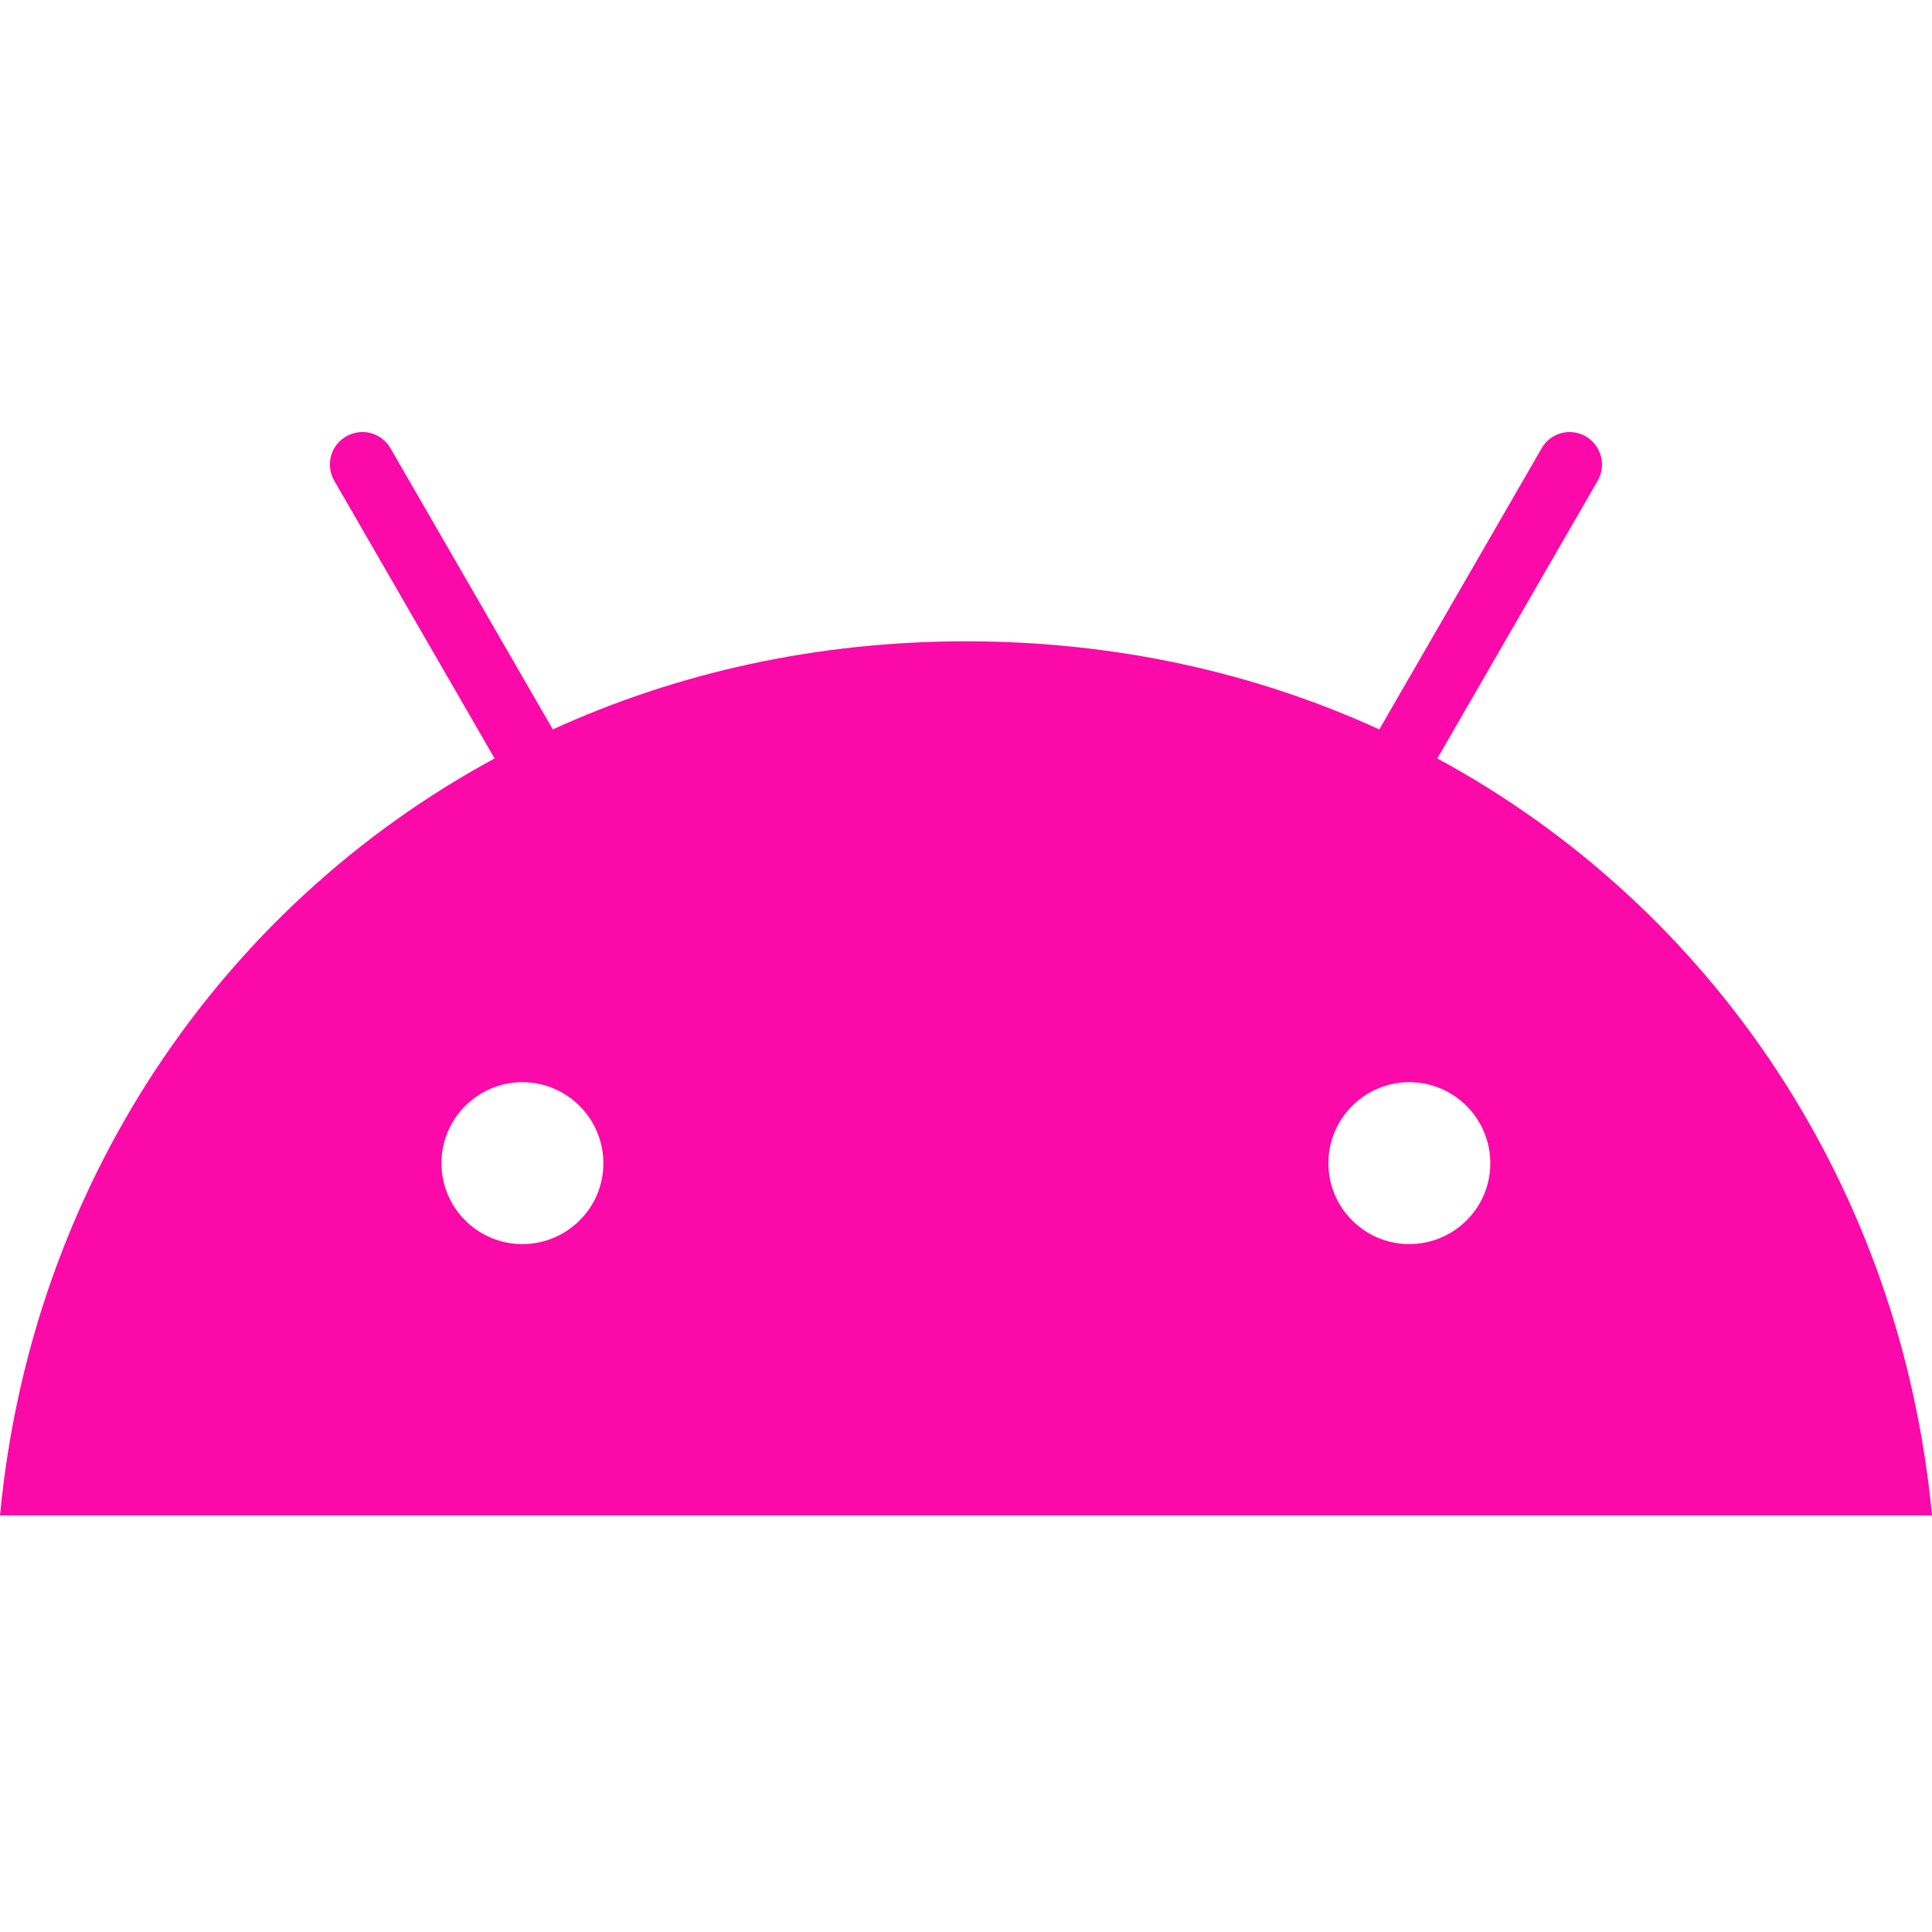
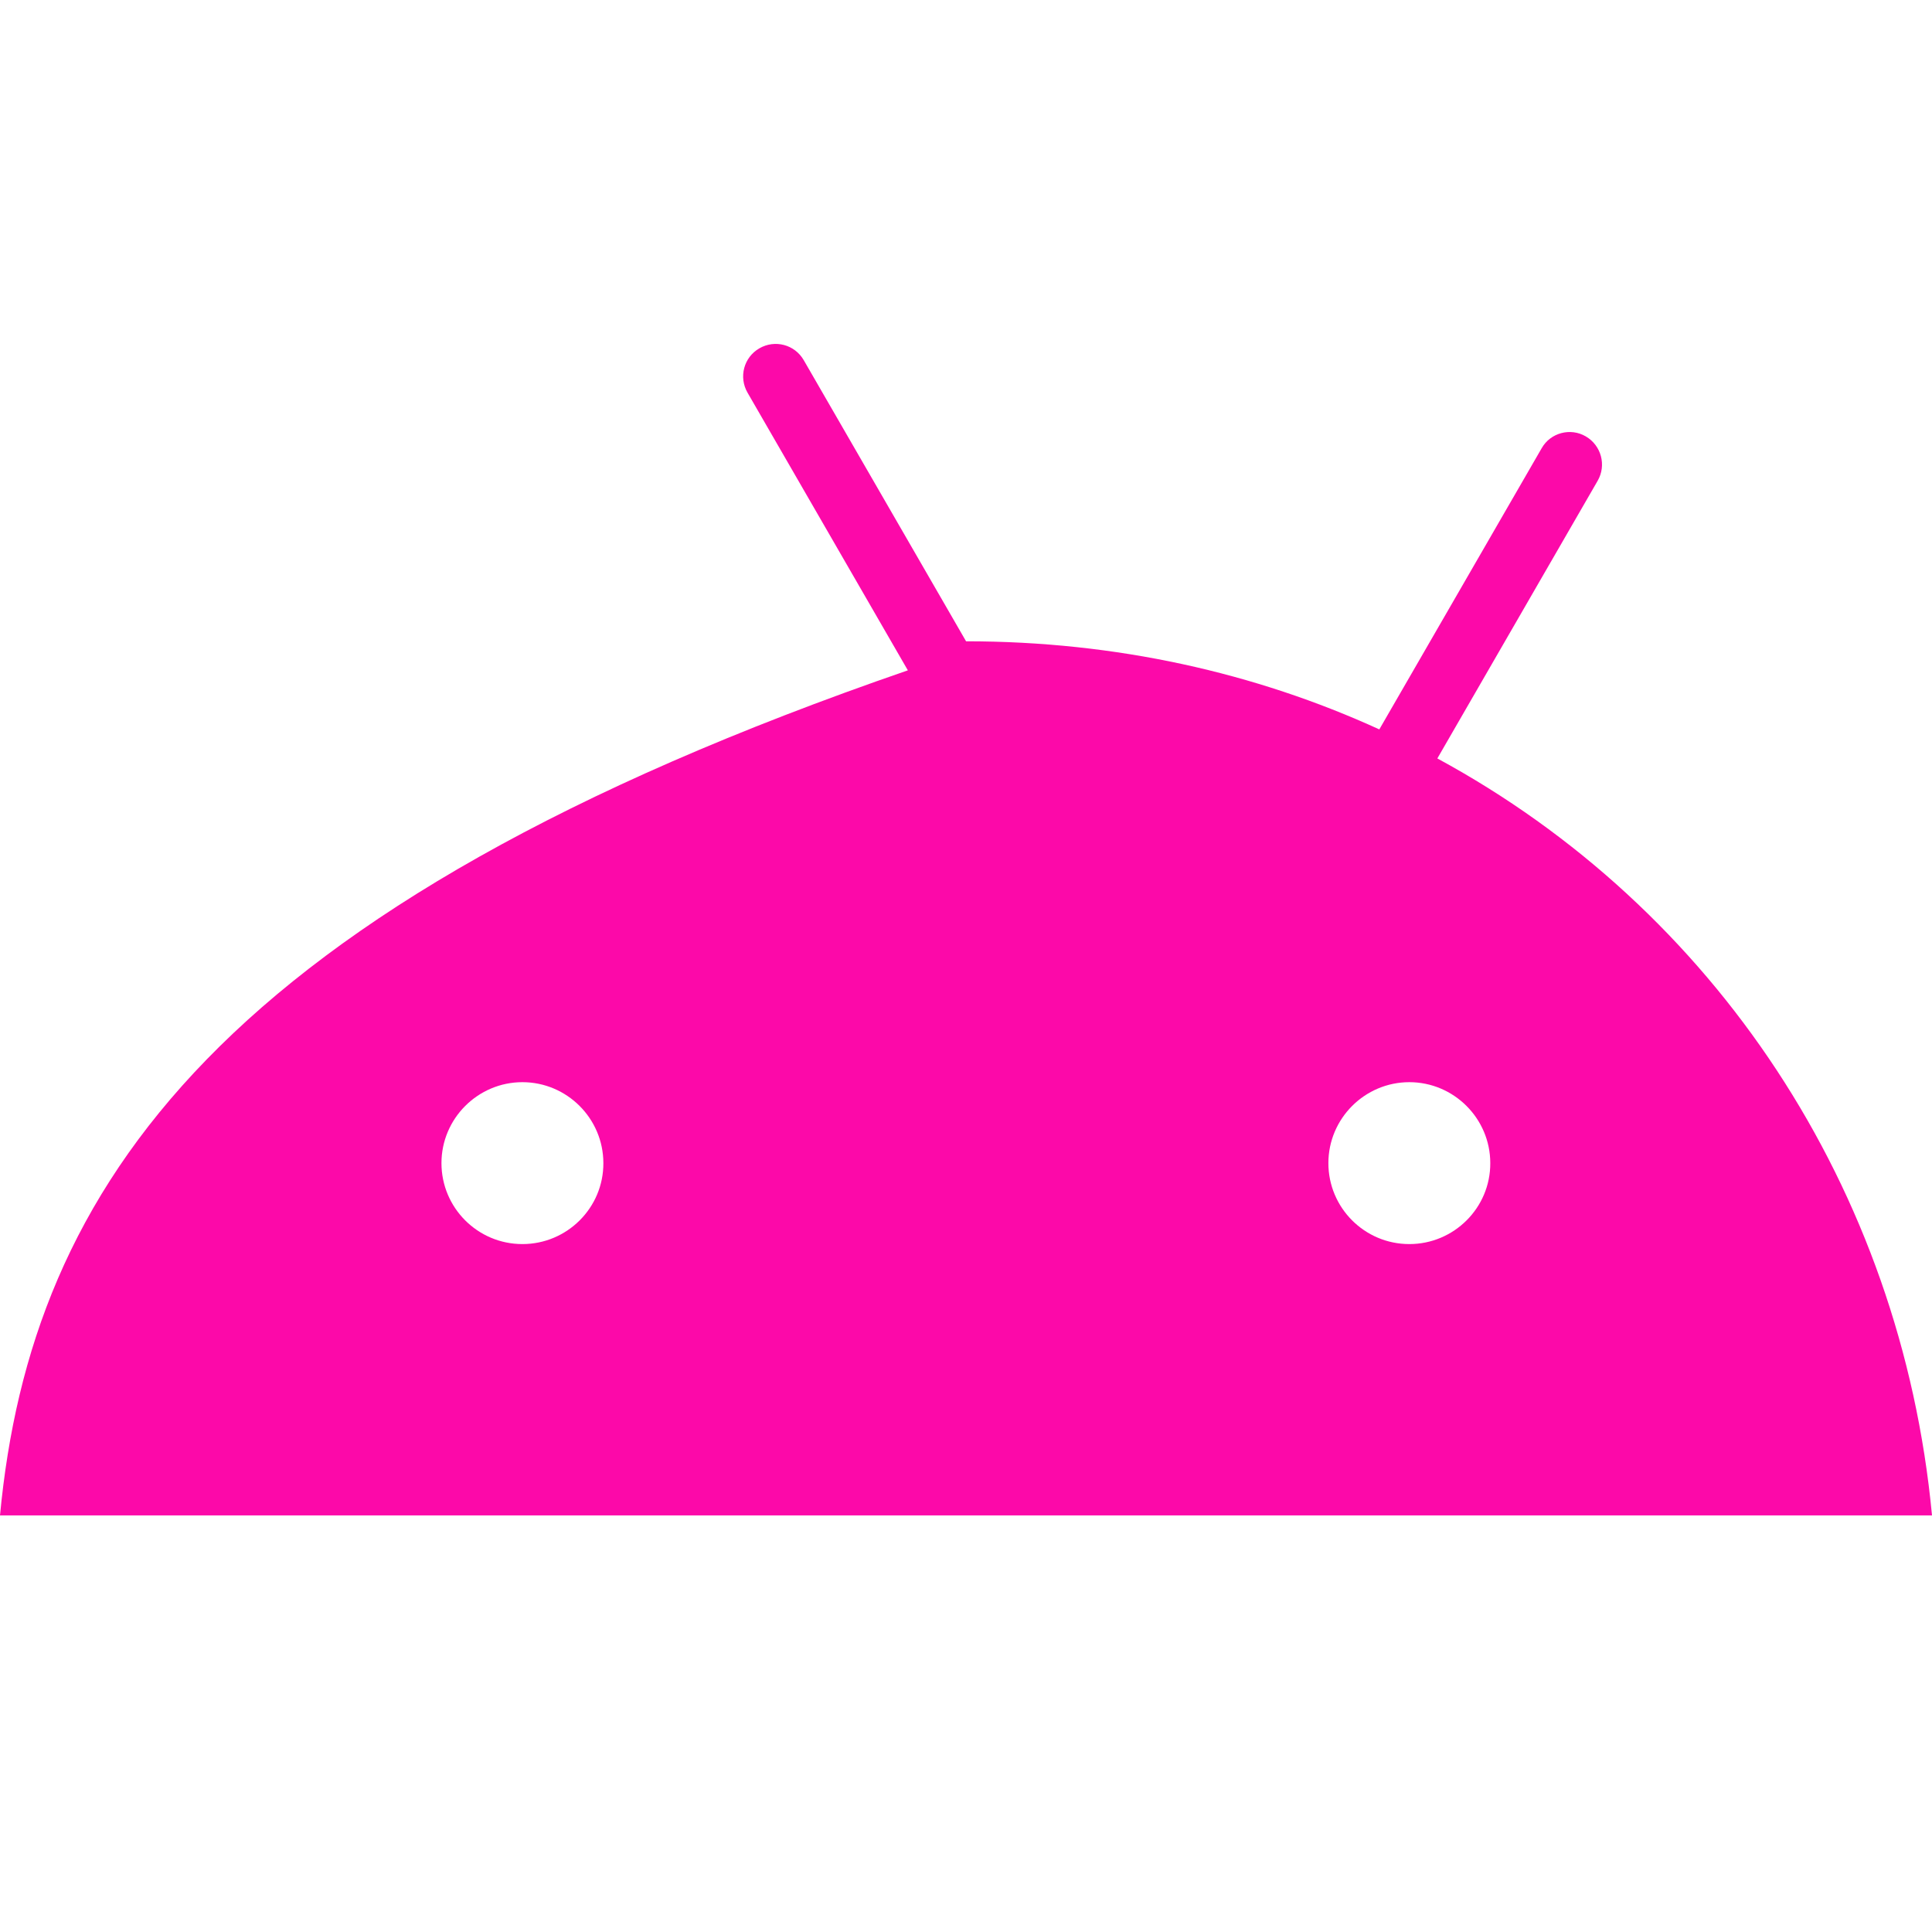
<svg xmlns="http://www.w3.org/2000/svg" id="Ebene_1" data-name="Ebene 1" viewBox="0 0 300 300">
  <defs>
    <style>
      .cls-1 {
        fill: #fc09a9;
        stroke-width: 0px;
      }
    </style>
  </defs>
-   <path class="cls-1" d="M223.19,117.77l24.89-43.11c1.4-2.42.56-5.49-1.83-6.89-2.38-1.4-5.49-.59-6.86,1.83l-25.21,43.66c-19.24-8.79-40.89-13.68-64.17-13.68s-44.94,4.9-64.17,13.68l-25.21-43.66c-1.4-2.42-4.47-3.23-6.89-1.83-2.42,1.4-3.23,4.47-1.83,6.89l24.89,43.11C33.87,141.02,4.8,184.46,0,235.31h300c-4.8-50.85-33.87-94.28-76.81-117.54h0ZM81.12,193.18c-6.96,0-12.57-5.65-12.57-12.57s5.65-12.57,12.57-12.57,12.57,5.65,12.57,12.57c.03,6.92-5.62,12.57-12.57,12.57ZM218.84,193.18c-6.96,0-12.57-5.65-12.57-12.57s5.65-12.57,12.57-12.57,12.57,5.65,12.57,12.57c.03,6.92-5.62,12.57-12.57,12.57Z" />
+   <path class="cls-1" d="M223.19,117.77l24.89-43.11c1.4-2.42.56-5.49-1.83-6.89-2.38-1.4-5.49-.59-6.86,1.83l-25.21,43.66c-19.24-8.79-40.89-13.68-64.17-13.68l-25.21-43.66c-1.4-2.42-4.47-3.23-6.89-1.83-2.42,1.4-3.23,4.47-1.83,6.89l24.89,43.11C33.87,141.02,4.8,184.46,0,235.31h300c-4.8-50.85-33.87-94.28-76.81-117.54h0ZM81.12,193.18c-6.96,0-12.57-5.65-12.57-12.57s5.65-12.57,12.57-12.57,12.57,5.65,12.57,12.57c.03,6.92-5.62,12.57-12.57,12.57ZM218.84,193.18c-6.96,0-12.57-5.65-12.57-12.57s5.65-12.57,12.57-12.57,12.57,5.65,12.57,12.57c.03,6.92-5.62,12.57-12.57,12.57Z" />
</svg>